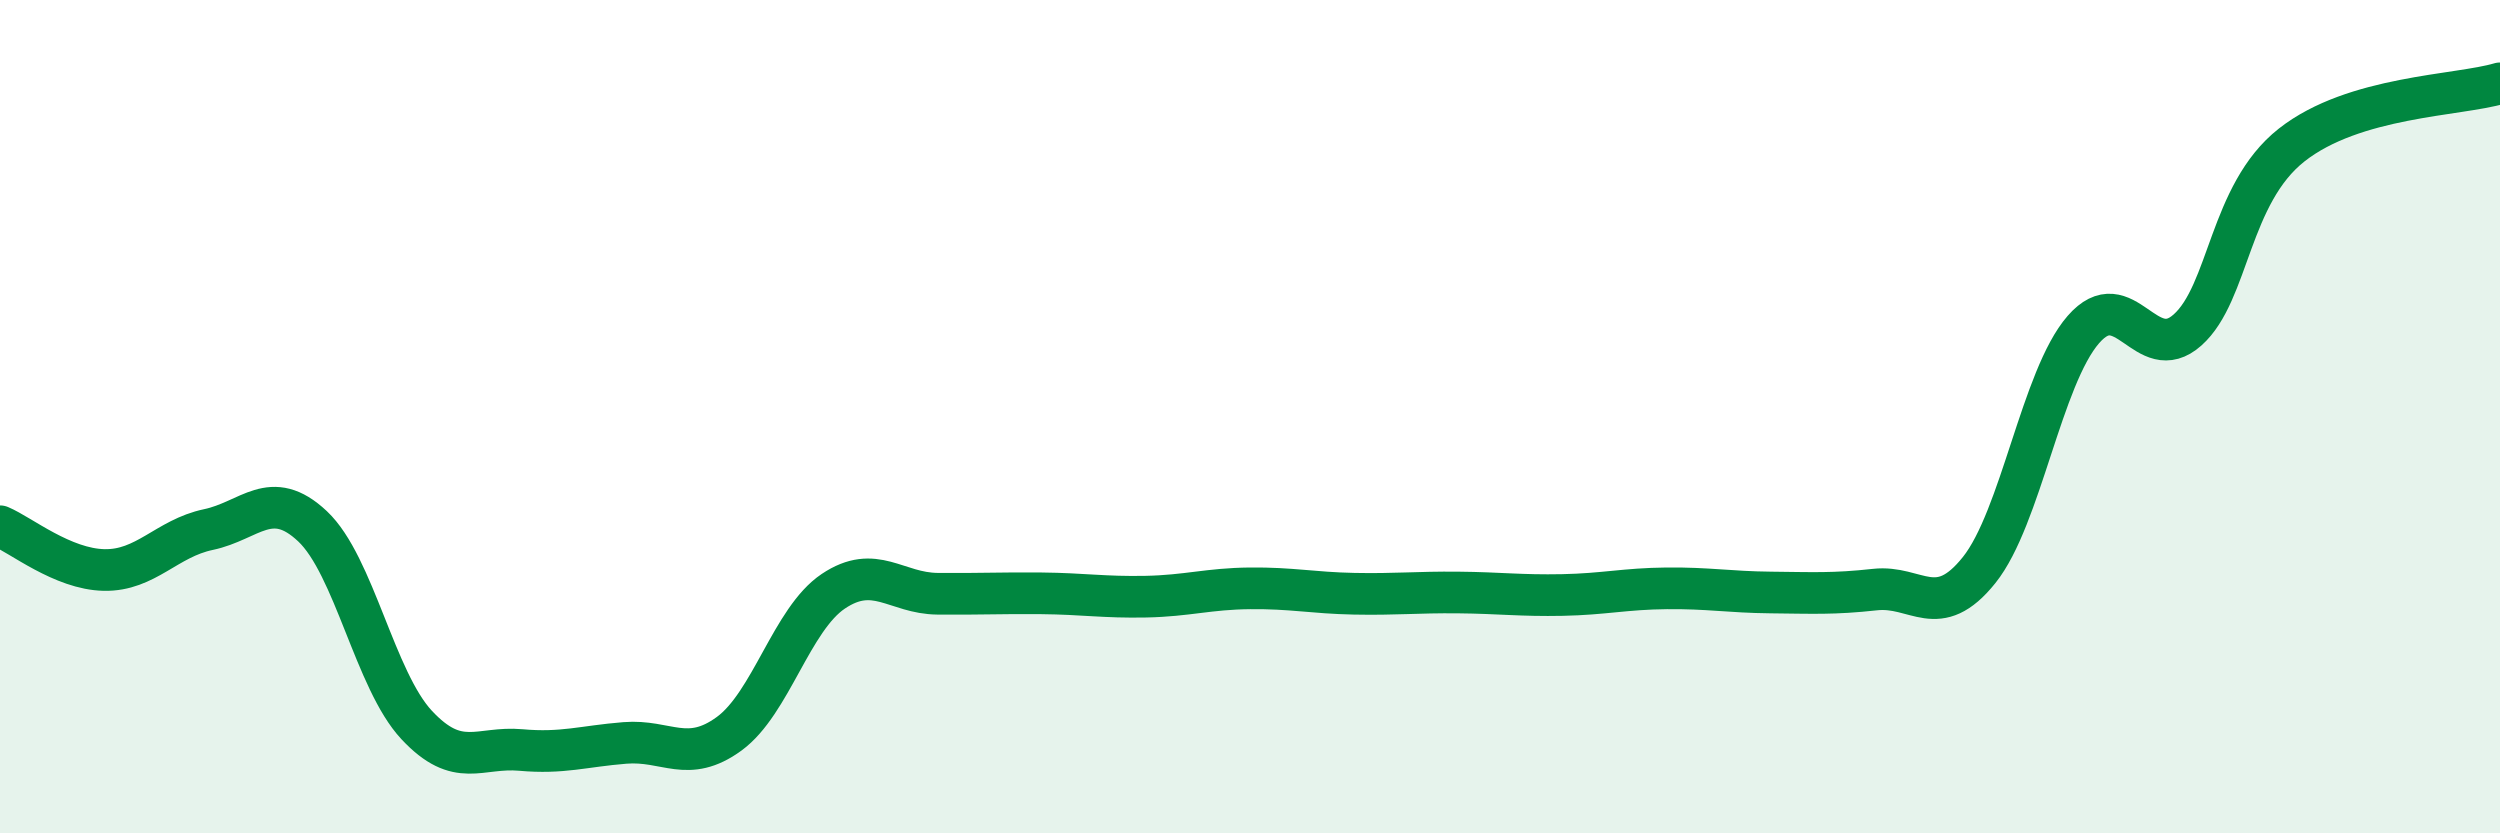
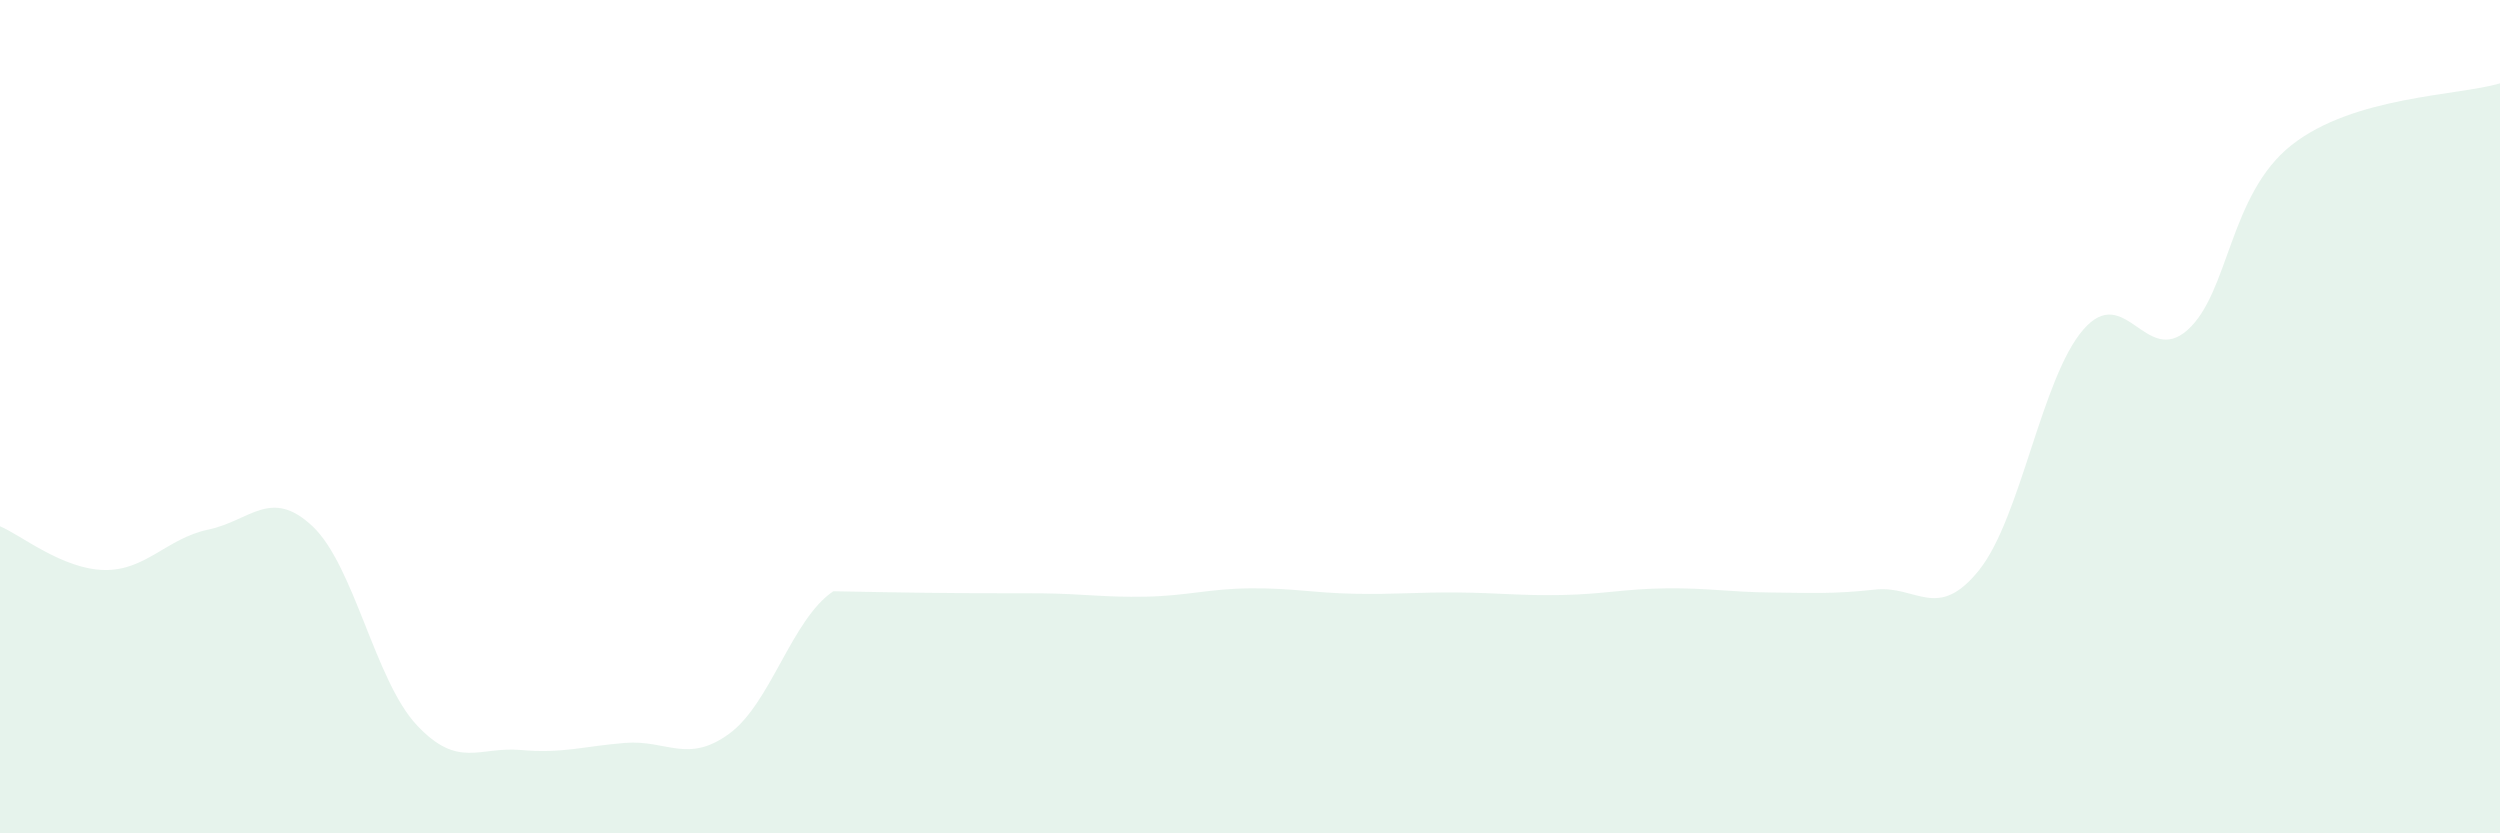
<svg xmlns="http://www.w3.org/2000/svg" width="60" height="20" viewBox="0 0 60 20">
-   <path d="M 0,12.63 C 0.5,12.84 1.5,13.66 2.5,13.68 C 3.5,13.7 4,12.92 5,12.71 C 6,12.5 6.5,11.69 7.5,12.63 C 8.5,13.57 9,16.33 10,17.4 C 11,18.47 11.5,17.91 12.5,18 C 13.5,18.09 14,17.91 15,17.83 C 16,17.75 16.5,18.34 17.5,17.61 C 18.5,16.88 19,14.86 20,14.19 C 21,13.52 21.5,14.24 22.5,14.25 C 23.5,14.26 24,14.23 25,14.24 C 26,14.25 26.5,14.34 27.5,14.32 C 28.5,14.3 29,14.13 30,14.12 C 31,14.11 31.5,14.23 32.5,14.25 C 33.5,14.27 34,14.21 35,14.22 C 36,14.23 36.5,14.3 37.5,14.28 C 38.5,14.26 39,14.13 40,14.12 C 41,14.11 41.5,14.21 42.5,14.22 C 43.5,14.23 44,14.26 45,14.15 C 46,14.04 46.5,14.93 47.5,13.68 C 48.5,12.43 49,9.06 50,7.91 C 51,6.76 51.5,8.81 52.5,7.92 C 53.5,7.03 53.5,4.66 55,3.48 C 56.5,2.3 59,2.3 60,2L60 20L0 20Z" fill="#008740" opacity="0.1" stroke-linecap="round" stroke-linejoin="round" />
-   <path d="M 0,12.63 C 0.5,12.84 1.5,13.66 2.5,13.68 C 3.5,13.7 4,12.92 5,12.71 C 6,12.5 6.5,11.69 7.5,12.63 C 8.5,13.57 9,16.33 10,17.4 C 11,18.47 11.5,17.91 12.5,18 C 13.5,18.09 14,17.91 15,17.83 C 16,17.75 16.5,18.34 17.5,17.61 C 18.5,16.88 19,14.86 20,14.19 C 21,13.52 21.5,14.24 22.5,14.25 C 23.5,14.26 24,14.23 25,14.24 C 26,14.25 26.5,14.34 27.5,14.32 C 28.5,14.3 29,14.13 30,14.12 C 31,14.11 31.5,14.23 32.5,14.25 C 33.5,14.27 34,14.21 35,14.22 C 36,14.23 36.5,14.3 37.5,14.28 C 38.5,14.26 39,14.13 40,14.12 C 41,14.11 41.5,14.21 42.5,14.22 C 43.5,14.23 44,14.26 45,14.15 C 46,14.04 46.5,14.93 47.5,13.68 C 48.5,12.43 49,9.06 50,7.91 C 51,6.76 51.5,8.81 52.5,7.92 C 53.5,7.03 53.5,4.66 55,3.48 C 56.5,2.3 59,2.3 60,2" stroke="#008740" stroke-width="1" fill="none" stroke-linecap="round" stroke-linejoin="round" />
+   <path d="M 0,12.63 C 0.5,12.84 1.5,13.66 2.5,13.68 C 3.5,13.7 4,12.92 5,12.71 C 6,12.5 6.5,11.69 7.5,12.63 C 8.5,13.57 9,16.33 10,17.4 C 11,18.47 11.5,17.91 12.5,18 C 13.5,18.09 14,17.91 15,17.83 C 16,17.75 16.5,18.34 17.5,17.61 C 18.5,16.88 19,14.86 20,14.19 C 23.5,14.26 24,14.23 25,14.24 C 26,14.25 26.5,14.34 27.5,14.32 C 28.5,14.3 29,14.13 30,14.12 C 31,14.11 31.5,14.23 32.5,14.25 C 33.5,14.27 34,14.21 35,14.22 C 36,14.23 36.5,14.3 37.5,14.28 C 38.5,14.26 39,14.13 40,14.12 C 41,14.11 41.5,14.21 42.5,14.22 C 43.5,14.23 44,14.26 45,14.15 C 46,14.04 46.5,14.93 47.5,13.68 C 48.5,12.43 49,9.06 50,7.91 C 51,6.76 51.5,8.81 52.5,7.92 C 53.5,7.03 53.5,4.66 55,3.48 C 56.5,2.3 59,2.3 60,2L60 20L0 20Z" fill="#008740" opacity="0.1" stroke-linecap="round" stroke-linejoin="round" />
</svg>